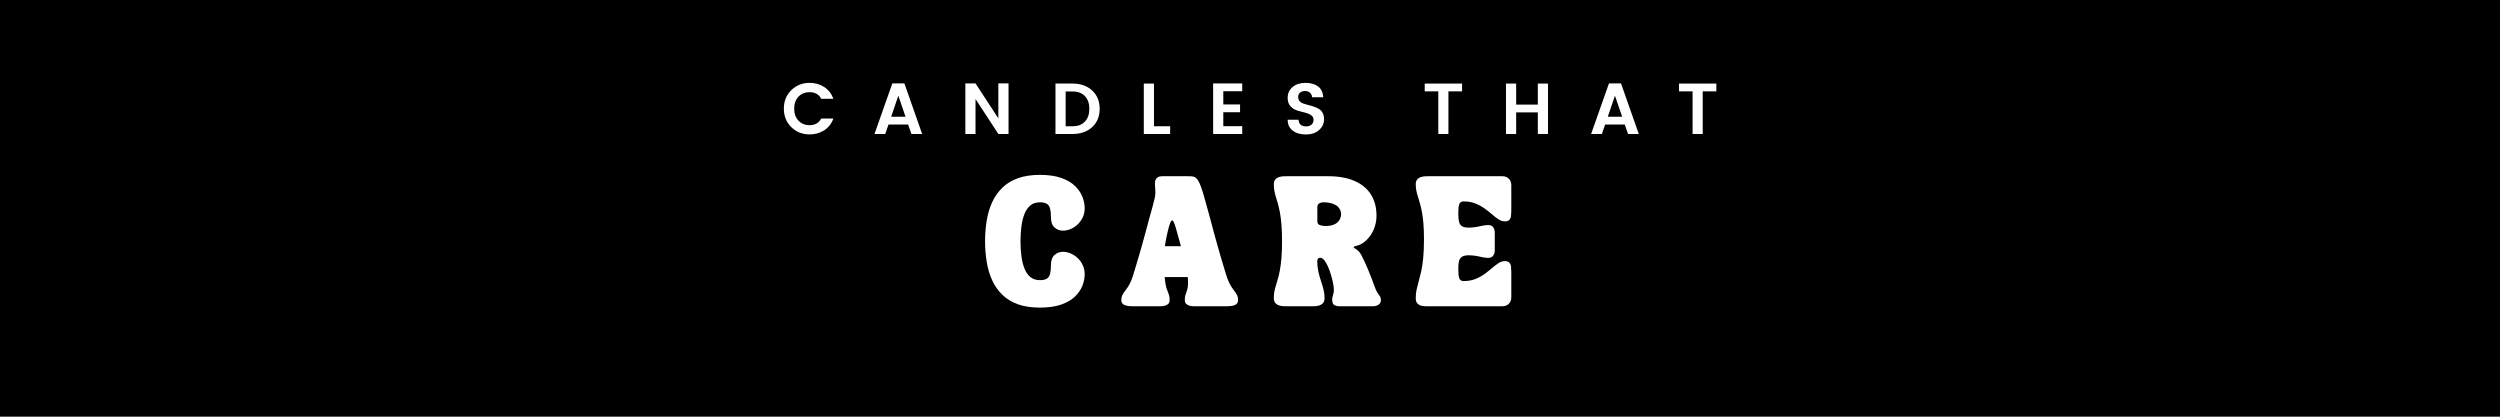
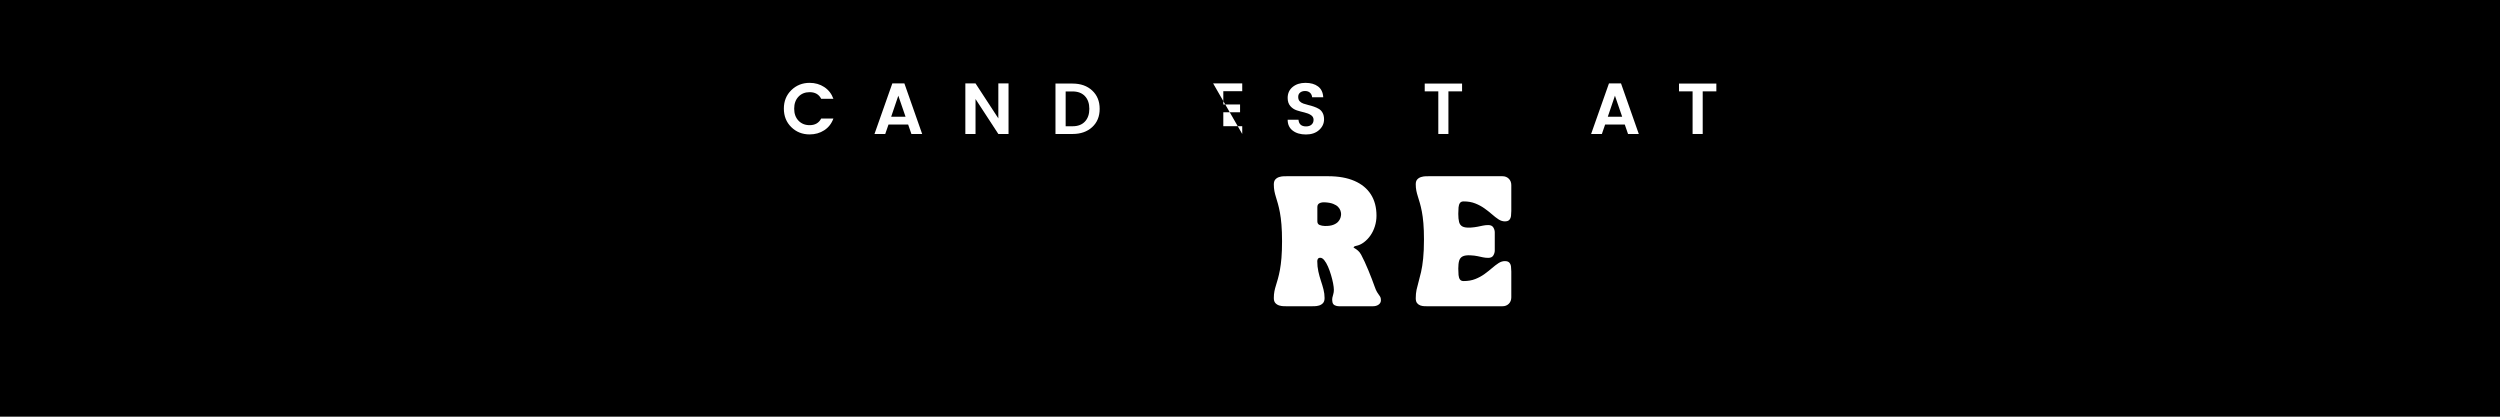
<svg xmlns="http://www.w3.org/2000/svg" width="2400" zoomAndPan="magnify" viewBox="0 0 1800 300" height="400" preserveAspectRatio="xMidYMid meet" version="1.0">
  <defs>
    <g />
  </defs>
  <rect x="-180" width="2160" fill="#ffffff" y="-30" height="360" fill-opacity="1" />
  <rect x="-180" width="2160" fill="#000000" y="-30" height="360" fill-opacity="1" />
  <g fill="#ffffff" fill-opacity="1">
    <g transform="translate(709.916, 220.502)">
      <g>
-         <path d="M 38.812 0.969 C 32.695 0.969 27.414 0.172 22.969 -1.422 C 18.531 -3.023 14.797 -5.301 11.766 -8.25 C 8.734 -11.195 6.305 -14.656 4.484 -18.625 C 2.66 -22.594 1.348 -26.969 0.547 -31.75 C -0.254 -36.539 -0.656 -41.562 -0.656 -46.812 C -0.656 -52.051 -0.254 -57.066 0.547 -61.859 C 1.348 -66.648 2.66 -71.023 4.484 -74.984 C 6.305 -78.953 8.734 -82.41 11.766 -85.359 C 14.797 -88.305 18.531 -90.582 22.969 -92.188 C 27.414 -93.789 32.695 -94.594 38.812 -94.594 C 44.883 -94.594 49.988 -93.863 54.125 -92.406 C 58.258 -90.957 61.562 -89.039 64.031 -86.656 C 66.508 -84.281 68.301 -81.68 69.406 -78.859 C 70.508 -76.047 71.062 -73.273 71.062 -70.547 C 71.062 -68.16 70.594 -65.977 69.656 -64 C 68.727 -62.031 67.504 -60.332 65.984 -58.906 C 64.473 -57.477 62.785 -56.375 60.922 -55.594 C 59.055 -54.812 57.211 -54.422 55.391 -54.422 C 53.047 -54.422 51.02 -55.195 49.312 -56.75 C 47.602 -58.312 46.75 -60.805 46.75 -64.234 C 46.75 -66.742 46.539 -68.781 46.125 -70.344 C 45.719 -71.906 44.945 -73.039 43.812 -73.75 C 42.688 -74.469 41.02 -74.828 38.812 -74.828 C 36.082 -74.828 33.816 -74.102 32.016 -72.656 C 30.223 -71.207 28.805 -69.191 27.766 -66.609 C 26.723 -64.023 25.973 -61.039 25.516 -57.656 C 25.066 -54.281 24.844 -50.664 24.844 -46.812 C 24.844 -42.957 25.066 -39.336 25.516 -35.953 C 25.973 -32.566 26.723 -29.582 27.766 -27 C 28.805 -24.426 30.223 -22.414 32.016 -20.969 C 33.816 -19.52 36.082 -18.797 38.812 -18.797 C 41.02 -18.797 42.688 -19.148 43.812 -19.859 C 44.945 -20.578 45.719 -21.711 46.125 -23.266 C 46.539 -24.828 46.75 -26.867 46.75 -29.391 C 46.75 -32.859 47.602 -35.359 49.312 -36.891 C 51.02 -38.43 53.047 -39.203 55.391 -39.203 C 57.211 -39.203 59.055 -38.812 60.922 -38.031 C 62.785 -37.25 64.473 -36.145 65.984 -34.719 C 67.504 -33.289 68.727 -31.586 69.656 -29.609 C 70.594 -27.641 71.062 -25.461 71.062 -23.078 C 71.062 -20.348 70.508 -17.57 69.406 -14.75 C 68.301 -11.938 66.508 -9.336 64.031 -6.953 C 61.562 -4.566 58.258 -2.648 54.125 -1.203 C 49.988 0.242 44.883 0.969 38.812 0.969 Z M 38.812 0.969 " />
-       </g>
+         </g>
    </g>
  </g>
  <g fill="#ffffff" fill-opacity="1">
    <g transform="translate(806.059, 220.502)">
      <g>
-         <path d="M 9.422 0 C 7.992 0 6.66 -0.109 5.422 -0.328 C 4.191 -0.547 3.195 -0.977 2.438 -1.625 C 1.676 -2.27 1.297 -3.203 1.297 -4.422 C 1.297 -5.629 1.469 -6.656 1.812 -7.5 C 2.164 -8.352 2.645 -9.191 3.25 -10.016 C 3.852 -10.836 4.535 -11.77 5.297 -12.812 C 6.055 -13.852 6.828 -15.148 7.609 -16.703 C 8.391 -18.266 9.145 -20.238 9.875 -22.625 C 11.008 -26.27 11.961 -29.41 12.734 -32.047 C 13.516 -34.691 14.195 -37.02 14.781 -39.031 C 15.375 -41.051 15.906 -42.914 16.375 -44.625 C 16.852 -46.344 17.32 -48.055 17.781 -49.766 C 18.238 -51.484 18.75 -53.359 19.312 -55.391 C 19.875 -57.43 20.508 -59.797 21.219 -62.484 C 21.938 -65.172 22.816 -68.332 23.859 -71.969 C 24.555 -74.488 25.047 -76.461 25.328 -77.891 C 25.609 -79.316 25.77 -80.492 25.812 -81.422 C 25.852 -82.359 25.828 -83.301 25.734 -84.25 C 25.648 -85.207 25.566 -86.445 25.484 -87.969 C 25.484 -88.312 25.504 -88.785 25.547 -89.391 C 25.586 -90.004 25.758 -90.633 26.062 -91.281 C 26.375 -91.926 26.895 -92.477 27.625 -92.938 C 28.363 -93.395 29.406 -93.625 30.75 -93.625 L 48.312 -93.625 C 49.602 -93.625 50.738 -93.602 51.719 -93.562 C 52.695 -93.52 53.57 -93.281 54.344 -92.844 C 55.125 -92.406 55.875 -91.625 56.594 -90.5 C 57.312 -89.375 58.047 -87.75 58.797 -85.625 C 59.555 -83.5 60.414 -80.703 61.375 -77.234 C 62.582 -72.984 63.617 -69.242 64.484 -66.016 C 65.359 -62.785 66.141 -59.879 66.828 -57.297 C 67.523 -54.723 68.195 -52.234 68.844 -49.828 C 69.5 -47.422 70.191 -44.926 70.922 -42.344 C 71.66 -39.77 72.492 -36.898 73.422 -33.734 C 74.359 -30.578 75.477 -26.875 76.781 -22.625 C 77.52 -20.238 78.281 -18.266 79.062 -16.703 C 79.844 -15.148 80.609 -13.852 81.359 -12.812 C 82.117 -11.77 82.801 -10.836 83.406 -10.016 C 84.02 -9.191 84.5 -8.352 84.844 -7.5 C 85.188 -6.656 85.359 -5.629 85.359 -4.422 C 85.359 -3.203 84.977 -2.27 84.219 -1.625 C 83.469 -0.977 82.484 -0.547 81.266 -0.328 C 80.055 -0.109 78.711 0 77.234 0 L 53.312 0 C 52.312 0 51.32 -0.141 50.344 -0.422 C 49.375 -0.703 48.57 -1.156 47.938 -1.781 C 47.312 -2.414 47 -3.273 47 -4.359 C 47 -5.785 47.117 -6.922 47.359 -7.766 C 47.598 -8.609 47.867 -9.41 48.172 -10.172 C 48.473 -10.93 48.742 -11.863 48.984 -12.969 C 49.223 -14.07 49.344 -15.598 49.344 -17.547 C 49.344 -18.629 49.281 -19.781 49.156 -21 L 32.5 -21 C 32.551 -20.438 32.617 -19.875 32.703 -19.312 C 32.785 -18.75 32.848 -18.16 32.891 -17.547 C 33.148 -15.598 33.461 -14.07 33.828 -12.969 C 34.203 -11.863 34.551 -10.93 34.875 -10.172 C 35.207 -9.41 35.488 -8.609 35.719 -7.766 C 35.957 -6.922 36.078 -5.785 36.078 -4.359 C 36.078 -3.273 35.766 -2.414 35.141 -1.781 C 34.516 -1.156 33.711 -0.703 32.734 -0.422 C 31.754 -0.141 30.77 0 29.781 0 Z M 32.641 -43.234 L 44.203 -43.234 C 43.641 -45.223 43.055 -47.332 42.453 -49.562 C 41.848 -51.801 41.176 -54.176 40.438 -56.688 C 40.008 -58.164 39.578 -59.398 39.141 -60.391 C 38.703 -61.391 38.25 -61.848 37.781 -61.766 C 37.344 -61.723 36.906 -61.125 36.469 -59.969 C 36.039 -58.82 35.609 -57.414 35.172 -55.75 C 34.734 -54.082 34.332 -52.367 33.969 -50.609 C 33.602 -48.859 33.312 -47.312 33.094 -45.969 C 32.875 -44.625 32.723 -43.711 32.641 -43.234 Z M 32.641 -43.234 " />
-       </g>
+         </g>
    </g>
  </g>
  <g fill="#ffffff" fill-opacity="1">
    <g transform="translate(915.853, 220.502)">
      <g>
        <path d="M 1.297 -5.922 C 1.297 -7.691 1.438 -9.289 1.719 -10.719 C 2 -12.156 2.367 -13.586 2.828 -15.016 C 3.285 -16.453 3.758 -18.055 4.25 -19.828 C 4.75 -21.609 5.227 -23.711 5.688 -26.141 C 6.145 -28.566 6.516 -31.457 6.797 -34.812 C 7.078 -38.176 7.219 -42.176 7.219 -46.812 C 7.219 -51.445 7.078 -55.441 6.797 -58.797 C 6.516 -62.16 6.145 -65.055 5.688 -67.484 C 5.227 -69.91 4.75 -72.008 4.25 -73.781 C 3.758 -75.562 3.285 -77.164 2.828 -78.594 C 2.367 -80.031 2 -81.473 1.719 -82.922 C 1.438 -84.379 1.297 -85.973 1.297 -87.703 C 1.297 -89.305 1.676 -90.52 2.438 -91.344 C 3.195 -92.164 4.129 -92.738 5.234 -93.062 C 6.336 -93.395 7.43 -93.57 8.516 -93.594 C 9.598 -93.613 10.488 -93.625 11.188 -93.625 L 40.375 -93.625 C 47.875 -93.625 54.211 -92.492 59.391 -90.234 C 64.566 -87.984 68.5 -84.742 71.188 -80.516 C 73.875 -76.297 75.219 -71.191 75.219 -65.203 C 75.219 -62.609 74.836 -60.086 74.078 -57.641 C 73.328 -55.191 72.266 -52.977 70.891 -51 C 69.523 -49.031 67.941 -47.375 66.141 -46.031 C 64.348 -44.688 62.438 -43.82 60.406 -43.438 C 59.445 -43.258 58.879 -42.867 58.703 -42.266 C 58.703 -42.211 59.016 -42.016 59.641 -41.672 C 60.273 -41.328 61.023 -40.785 61.891 -40.047 C 62.754 -39.305 63.516 -38.332 64.172 -37.125 C 64.953 -35.695 65.797 -33.992 66.703 -32.016 C 67.617 -30.047 68.52 -27.977 69.406 -25.812 C 70.289 -23.645 71.125 -21.551 71.906 -19.531 C 72.688 -17.52 73.336 -15.754 73.859 -14.234 C 74.461 -12.504 75.047 -11.172 75.609 -10.234 C 76.172 -9.305 76.656 -8.582 77.062 -8.062 C 77.477 -7.539 77.805 -7.02 78.047 -6.5 C 78.285 -5.977 78.406 -5.242 78.406 -4.297 C 78.406 -3.035 77.863 -2.004 76.781 -1.203 C 75.695 -0.398 74.289 0 72.562 0 L 48.234 0 C 47.148 0 46.145 -0.223 45.219 -0.672 C 44.289 -1.129 43.719 -1.898 43.5 -2.984 C 43.281 -4.16 43.254 -5.191 43.422 -6.078 C 43.598 -6.961 43.828 -7.848 44.109 -8.734 C 44.391 -9.629 44.531 -10.66 44.531 -11.828 C 44.531 -13.004 44.348 -14.547 43.984 -16.453 C 43.617 -18.359 43.117 -20.375 42.484 -22.5 C 41.859 -24.625 41.133 -26.629 40.312 -28.516 C 39.488 -30.398 38.598 -31.938 37.641 -33.125 C 36.691 -34.312 35.738 -34.906 34.781 -34.906 C 33.957 -34.906 33.383 -34.656 33.062 -34.156 C 32.738 -33.664 32.578 -33.113 32.578 -32.5 C 32.578 -29.863 32.836 -27.375 33.359 -25.031 C 33.879 -22.688 34.492 -20.453 35.203 -18.328 C 35.922 -16.211 36.539 -14.133 37.062 -12.094 C 37.582 -10.051 37.844 -7.992 37.844 -5.922 C 37.844 -4.316 37.461 -3.102 36.703 -2.281 C 35.941 -1.457 35.008 -0.879 33.906 -0.547 C 32.801 -0.223 31.707 -0.051 30.625 -0.031 C 29.539 -0.008 28.648 0 27.953 0 L 11.188 0 C 10.488 0 9.598 -0.008 8.516 -0.031 C 7.43 -0.051 6.336 -0.223 5.234 -0.547 C 4.129 -0.879 3.195 -1.457 2.438 -2.281 C 1.676 -3.102 1.297 -4.316 1.297 -5.922 Z M 32.641 -61.172 C 32.641 -59.836 33.18 -58.953 34.266 -58.516 C 35.348 -58.078 36.602 -57.836 38.031 -57.797 C 40.5 -57.754 42.504 -58.023 44.047 -58.609 C 45.586 -59.191 46.77 -59.938 47.594 -60.844 C 48.414 -61.758 48.977 -62.703 49.281 -63.672 C 49.582 -64.648 49.734 -65.531 49.734 -66.312 C 49.734 -67.051 49.582 -67.883 49.281 -68.812 C 48.977 -69.75 48.414 -70.648 47.594 -71.516 C 46.77 -72.379 45.586 -73.113 44.047 -73.719 C 42.504 -74.332 40.5 -74.703 38.031 -74.828 C 36.602 -74.922 35.348 -74.719 34.266 -74.219 C 33.18 -73.719 32.641 -72.797 32.641 -71.453 Z M 32.641 -61.172 " />
      </g>
    </g>
  </g>
  <g fill="#ffffff" fill-opacity="1">
    <g transform="translate(1018.042, 220.502)">
      <g>
        <path d="M 7.219 -48.109 C 7.219 -52.617 7.078 -56.508 6.797 -59.781 C 6.516 -63.051 6.145 -65.859 5.688 -68.203 C 5.227 -70.547 4.75 -72.582 4.25 -74.312 C 3.758 -76.039 3.285 -77.609 2.828 -79.016 C 2.367 -80.43 2 -81.832 1.719 -83.219 C 1.438 -84.602 1.297 -86.145 1.297 -87.844 C 1.297 -89.395 1.676 -90.57 2.438 -91.375 C 3.195 -92.176 4.129 -92.738 5.234 -93.062 C 6.336 -93.395 7.43 -93.57 8.516 -93.594 C 9.598 -93.613 10.488 -93.625 11.188 -93.625 L 63.656 -93.625 C 65.562 -93.625 67.109 -93.023 68.297 -91.828 C 69.492 -90.641 70.094 -89.094 70.094 -87.188 L 70.094 -68.594 C 70.094 -67.469 70.023 -66.316 69.891 -65.141 C 69.766 -63.973 69.375 -63.008 68.719 -62.25 C 68.07 -61.488 66.988 -61.109 65.469 -61.109 C 63.906 -61.109 62.375 -61.598 60.875 -62.578 C 59.383 -63.555 57.828 -64.758 56.203 -66.188 C 54.578 -67.613 52.773 -69.031 50.797 -70.438 C 48.828 -71.852 46.617 -73.047 44.172 -74.016 C 41.723 -74.992 38.922 -75.484 35.766 -75.484 C 34.547 -75.484 33.664 -75.102 33.125 -74.344 C 32.582 -73.582 32.242 -72.531 32.109 -71.188 C 31.984 -69.844 31.922 -68.285 31.922 -66.516 C 31.922 -64.129 32.113 -62.176 32.5 -60.656 C 32.895 -59.145 33.719 -58.062 34.969 -57.406 C 36.227 -56.758 38.141 -56.5 40.703 -56.625 C 42.648 -56.758 44.328 -56.969 45.734 -57.25 C 47.141 -57.531 48.453 -57.801 49.672 -58.062 C 50.891 -58.32 52.164 -58.453 53.5 -58.453 C 55.238 -58.453 56.453 -57.883 57.141 -56.75 C 57.836 -55.625 58.188 -54.438 58.188 -53.188 L 58.188 -40.109 C 58.188 -38.898 57.836 -37.719 57.141 -36.562 C 56.453 -35.414 55.238 -34.844 53.5 -34.844 C 52.164 -34.844 50.891 -34.973 49.672 -35.234 C 48.453 -35.492 47.141 -35.773 45.734 -36.078 C 44.328 -36.379 42.648 -36.578 40.703 -36.672 C 38.234 -36.797 36.367 -36.547 35.109 -35.922 C 33.848 -35.297 33 -34.266 32.562 -32.828 C 32.133 -31.398 31.922 -29.492 31.922 -27.109 C 31.922 -25.379 31.984 -23.832 32.109 -22.469 C 32.242 -21.102 32.582 -20.039 33.125 -19.281 C 33.664 -18.52 34.547 -18.141 35.766 -18.141 C 38.922 -18.141 41.723 -18.625 44.172 -19.594 C 46.617 -20.57 48.828 -21.773 50.797 -23.203 C 52.773 -24.641 54.578 -26.062 56.203 -27.469 C 57.828 -28.875 59.383 -30.062 60.875 -31.031 C 62.375 -32.008 63.906 -32.5 65.469 -32.5 C 66.988 -32.5 68.07 -32.117 68.719 -31.359 C 69.375 -30.609 69.766 -29.656 69.891 -28.5 C 70.023 -27.352 70.094 -26.195 70.094 -25.031 L 70.094 -6.438 C 70.094 -4.531 69.492 -2.977 68.297 -1.781 C 67.109 -0.594 65.562 0 63.656 0 L 10.141 0 C 9.453 0 8.617 -0.008 7.641 -0.031 C 6.66 -0.051 5.68 -0.223 4.703 -0.547 C 3.734 -0.879 2.922 -1.445 2.266 -2.25 C 1.617 -3.051 1.297 -4.227 1.297 -5.781 C 1.297 -8 1.488 -10.023 1.875 -11.859 C 2.27 -13.703 2.758 -15.629 3.344 -17.641 C 3.926 -19.66 4.52 -22.004 5.125 -24.672 C 5.738 -27.336 6.238 -30.555 6.625 -34.328 C 7.02 -38.098 7.219 -42.691 7.219 -48.109 Z M 7.219 -48.109 " />
      </g>
    </g>
  </g>
  <g fill="#ffffff" fill-opacity="1">
    <g transform="translate(562.504, 96.466)">
      <g>
        <path d="M 7.219 -4.938 C 3.656 -8.438 1.875 -12.875 1.875 -18.25 C 1.875 -23.625 3.664 -28.062 7.25 -31.562 C 10.844 -35.062 15.238 -36.812 20.438 -36.812 C 24.383 -36.812 27.891 -35.805 30.953 -33.797 C 34.023 -31.785 36.223 -28.961 37.547 -25.328 L 28.75 -25.328 C 27.125 -28.516 24.352 -30.109 20.438 -30.109 C 17.145 -30.109 14.469 -29.023 12.406 -26.859 C 10.344 -24.691 9.312 -21.812 9.312 -18.219 C 9.312 -14.633 10.344 -11.758 12.406 -9.594 C 14.469 -7.426 17.145 -6.344 20.438 -6.344 C 24.32 -6.344 27.094 -7.938 28.75 -11.125 L 37.547 -11.125 C 36.223 -7.488 34.023 -4.672 30.953 -2.672 C 27.891 -0.68 24.383 0.312 20.438 0.312 C 15.195 0.312 10.789 -1.438 7.219 -4.938 Z M 7.219 -4.938 " />
      </g>
    </g>
  </g>
  <g fill="#ffffff" fill-opacity="1">
    <g transform="translate(628.488, 96.466)">
      <g>
        <path d="M 27.719 0 L 25.375 -6.812 L 11.234 -6.812 L 8.891 0 L 1.141 0 L 13.984 -36.406 L 22.672 -36.406 L 35.469 0 Z M 13.156 -12.422 L 23.5 -12.422 L 18.297 -27.562 Z M 13.156 -12.422 " />
      </g>
    </g>
  </g>
  <g fill="#ffffff" fill-opacity="1">
    <g transform="translate(691.145, 96.466)">
      <g>
        <path d="M 27.656 -36.406 L 35 -36.406 L 35 0 L 27.656 0 L 11.234 -25.172 L 11.234 0 L 3.906 0 L 3.906 -36.406 L 11.234 -36.406 L 27.656 -11.234 Z M 27.656 -36.406 " />
      </g>
    </g>
  </g>
  <g fill="#ffffff" fill-opacity="1">
    <g transform="translate(756.038, 96.466)">
      <g>
        <path d="M 11.234 -5.562 L 16.219 -5.562 C 20.031 -5.562 22.992 -6.688 25.109 -8.938 C 27.223 -11.195 28.281 -14.25 28.281 -18.094 C 28.281 -21.945 27.223 -25 25.109 -27.25 C 22.992 -29.5 20.031 -30.625 16.219 -30.625 L 11.234 -30.625 Z M 16.219 -36.297 C 22.039 -36.297 26.742 -34.629 30.328 -31.297 C 33.922 -27.973 35.719 -23.57 35.719 -18.094 C 35.719 -12.613 33.922 -8.227 30.328 -4.938 C 26.742 -1.645 22.039 0 16.219 0 L 3.906 0 L 3.906 -36.297 Z M 16.219 -36.297 " />
      </g>
    </g>
  </g>
  <g fill="#ffffff" fill-opacity="1">
    <g transform="translate(819.631, 96.466)">
      <g>
-         <path d="M 3.906 -36.297 L 11.234 -36.297 L 11.234 -5.562 L 22.875 -5.562 L 22.875 0 L 3.906 0 Z M 3.906 -36.297 " />
-       </g>
+         </g>
    </g>
  </g>
  <g fill="#ffffff" fill-opacity="1">
    <g transform="translate(869.549, 96.466)">
      <g>
-         <path d="M 24.859 -36.406 L 24.859 -30.781 L 11.234 -30.781 L 11.234 -21.266 L 23.297 -21.266 L 23.297 -15.656 L 11.234 -15.656 L 11.234 -5.609 L 24.859 -5.609 L 24.859 0 L 3.906 0 L 3.906 -36.406 Z M 24.859 -36.406 " />
+         <path d="M 24.859 -36.406 L 24.859 -30.781 L 11.234 -30.781 L 11.234 -21.266 L 23.297 -21.266 L 23.297 -15.656 L 11.234 -15.656 L 11.234 -5.609 L 24.859 -5.609 L 24.859 0 L 3.906 -36.406 Z M 24.859 -36.406 " />
      </g>
    </g>
  </g>
  <g fill="#ffffff" fill-opacity="1">
    <g transform="translate(923.991, 96.466)">
      <g>
        <path d="M 15.656 -30.938 C 14.195 -30.938 13.008 -30.562 12.094 -29.812 C 11.176 -29.07 10.719 -28.039 10.719 -26.719 C 10.719 -25.406 11.051 -24.375 11.719 -23.625 C 12.395 -22.883 13.285 -22.312 14.391 -21.906 C 15.504 -21.508 16.719 -21.156 18.031 -20.844 C 19.352 -20.539 20.672 -20.16 21.984 -19.703 C 23.305 -19.254 24.52 -18.703 25.625 -18.047 C 26.738 -17.391 27.633 -16.426 28.312 -15.156 C 28.988 -13.895 29.328 -12.363 29.328 -10.562 C 29.328 -7.57 28.141 -5.004 25.766 -2.859 C 23.391 -0.711 20.234 0.359 16.297 0.359 C 12.367 0.359 9.191 -0.566 6.766 -2.422 C 4.336 -4.273 3.125 -6.883 3.125 -10.25 L 10.922 -10.25 C 11.203 -7.051 13.02 -5.453 16.375 -5.453 C 18.039 -5.453 19.359 -5.883 20.328 -6.75 C 21.297 -7.625 21.781 -8.781 21.781 -10.219 C 21.781 -11.656 21.141 -12.789 19.859 -13.625 C 18.578 -14.457 17.023 -15.082 15.203 -15.5 C 13.391 -15.914 11.562 -16.414 9.719 -17 C 7.883 -17.594 6.328 -18.625 5.047 -20.094 C 3.766 -21.57 3.125 -23.523 3.125 -25.953 C 3.125 -29.242 4.316 -31.875 6.703 -33.844 C 9.098 -35.82 12.176 -36.812 15.938 -36.812 C 19.695 -36.812 22.719 -35.953 25 -34.234 C 27.289 -32.523 28.539 -29.922 28.75 -26.422 L 20.75 -26.422 C 20.613 -27.805 20.094 -28.906 19.188 -29.719 C 18.289 -30.531 17.113 -30.938 15.656 -30.938 Z M 15.656 -30.938 " />
      </g>
    </g>
  </g>
  <g fill="#ffffff" fill-opacity="1">
    <g transform="translate(982.436, 96.466)">
      <g />
    </g>
  </g>
  <g fill="#ffffff" fill-opacity="1">
    <g transform="translate(1024.035, 96.466)">
      <g>
        <path d="M 1.766 -30.688 L 1.766 -36.297 L 28.656 -36.297 L 28.656 -30.688 L 18.828 -30.688 L 18.828 0 L 11.547 0 L 11.547 -30.688 Z M 1.766 -30.688 " />
      </g>
    </g>
  </g>
  <g fill="#ffffff" fill-opacity="1">
    <g transform="translate(1080.4, 96.466)">
      <g>
-         <path d="M 26.828 -36.297 L 34.156 -36.297 L 34.156 0 L 26.828 0 L 26.828 -15.547 L 11.234 -15.547 L 11.234 0 L 3.906 0 L 3.906 -36.297 L 11.234 -36.297 L 11.234 -21.156 L 26.828 -21.156 Z M 26.828 -36.297 " />
-       </g>
+         </g>
    </g>
  </g>
  <g fill="#ffffff" fill-opacity="1">
    <g transform="translate(1144.461, 96.466)">
      <g>
        <path d="M 27.719 0 L 25.375 -6.812 L 11.234 -6.812 L 8.891 0 L 1.141 0 L 13.984 -36.406 L 22.672 -36.406 L 35.469 0 Z M 13.156 -12.422 L 23.5 -12.422 L 18.297 -27.562 Z M 13.156 -12.422 " />
      </g>
    </g>
  </g>
  <g fill="#ffffff" fill-opacity="1">
    <g transform="translate(1207.118, 96.466)">
      <g>
        <path d="M 1.766 -30.688 L 1.766 -36.297 L 28.656 -36.297 L 28.656 -30.688 L 18.828 -30.688 L 18.828 0 L 11.547 0 L 11.547 -30.688 Z M 1.766 -30.688 " />
      </g>
    </g>
  </g>
</svg>